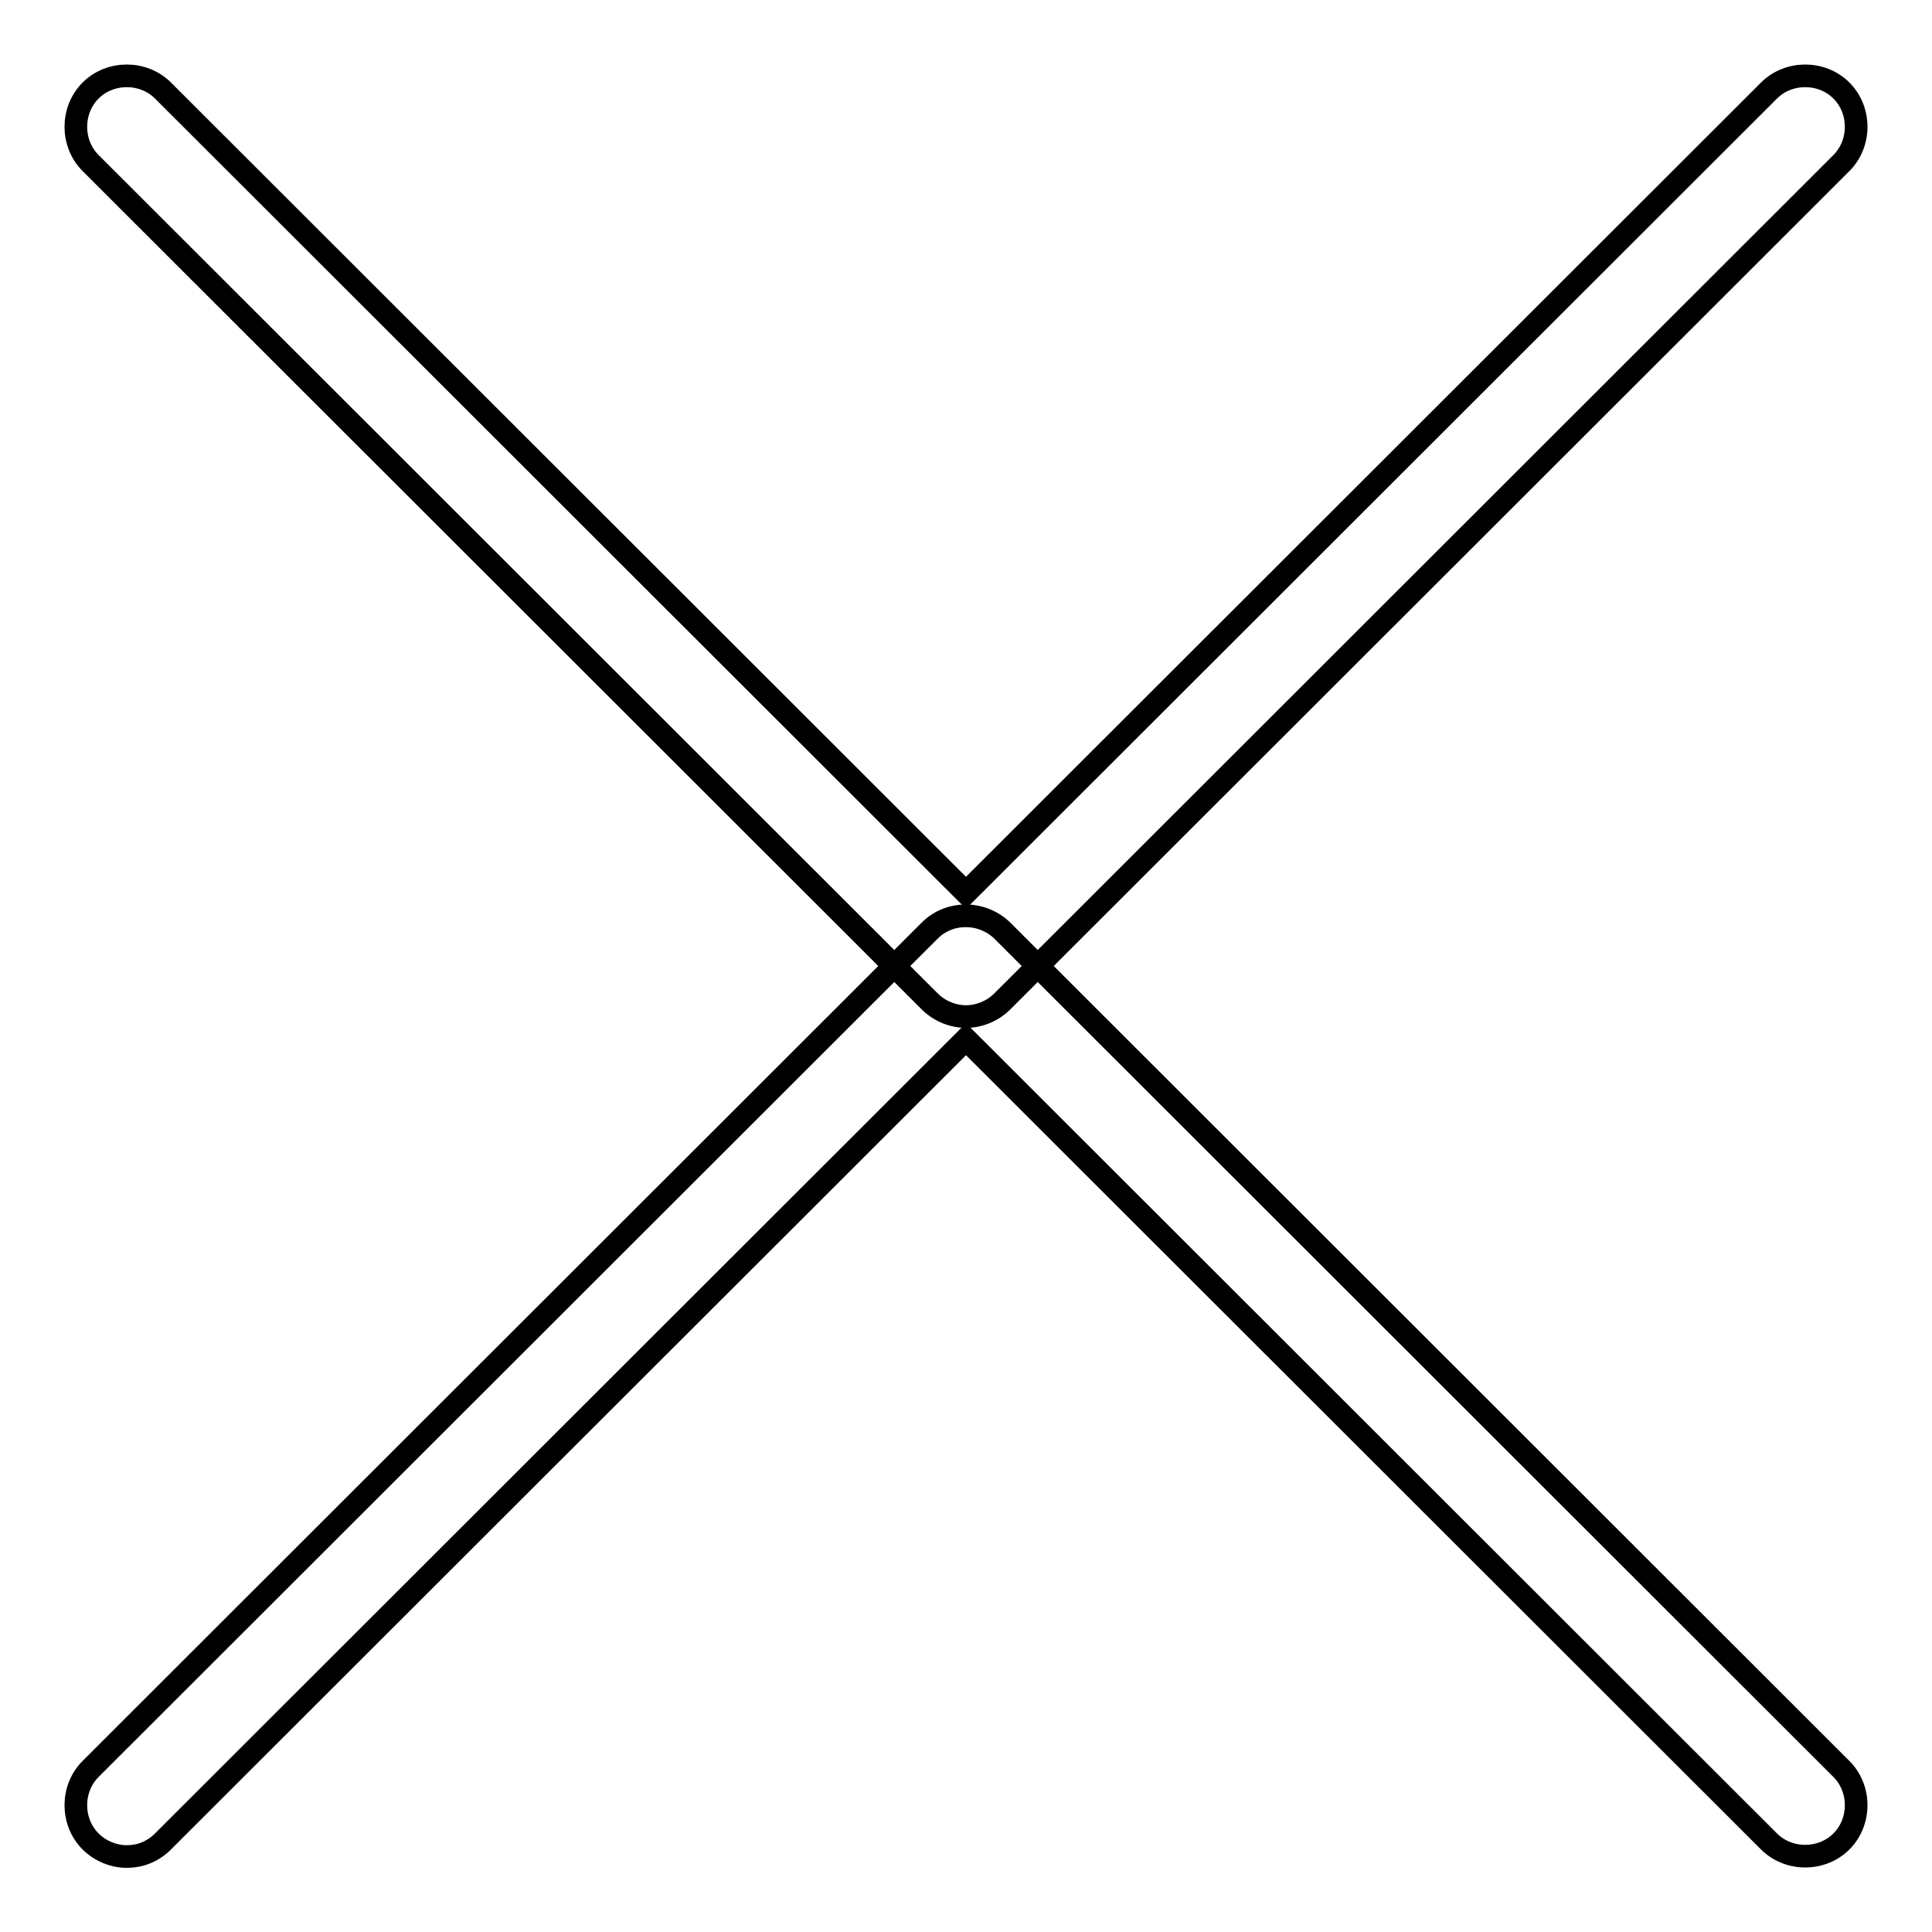
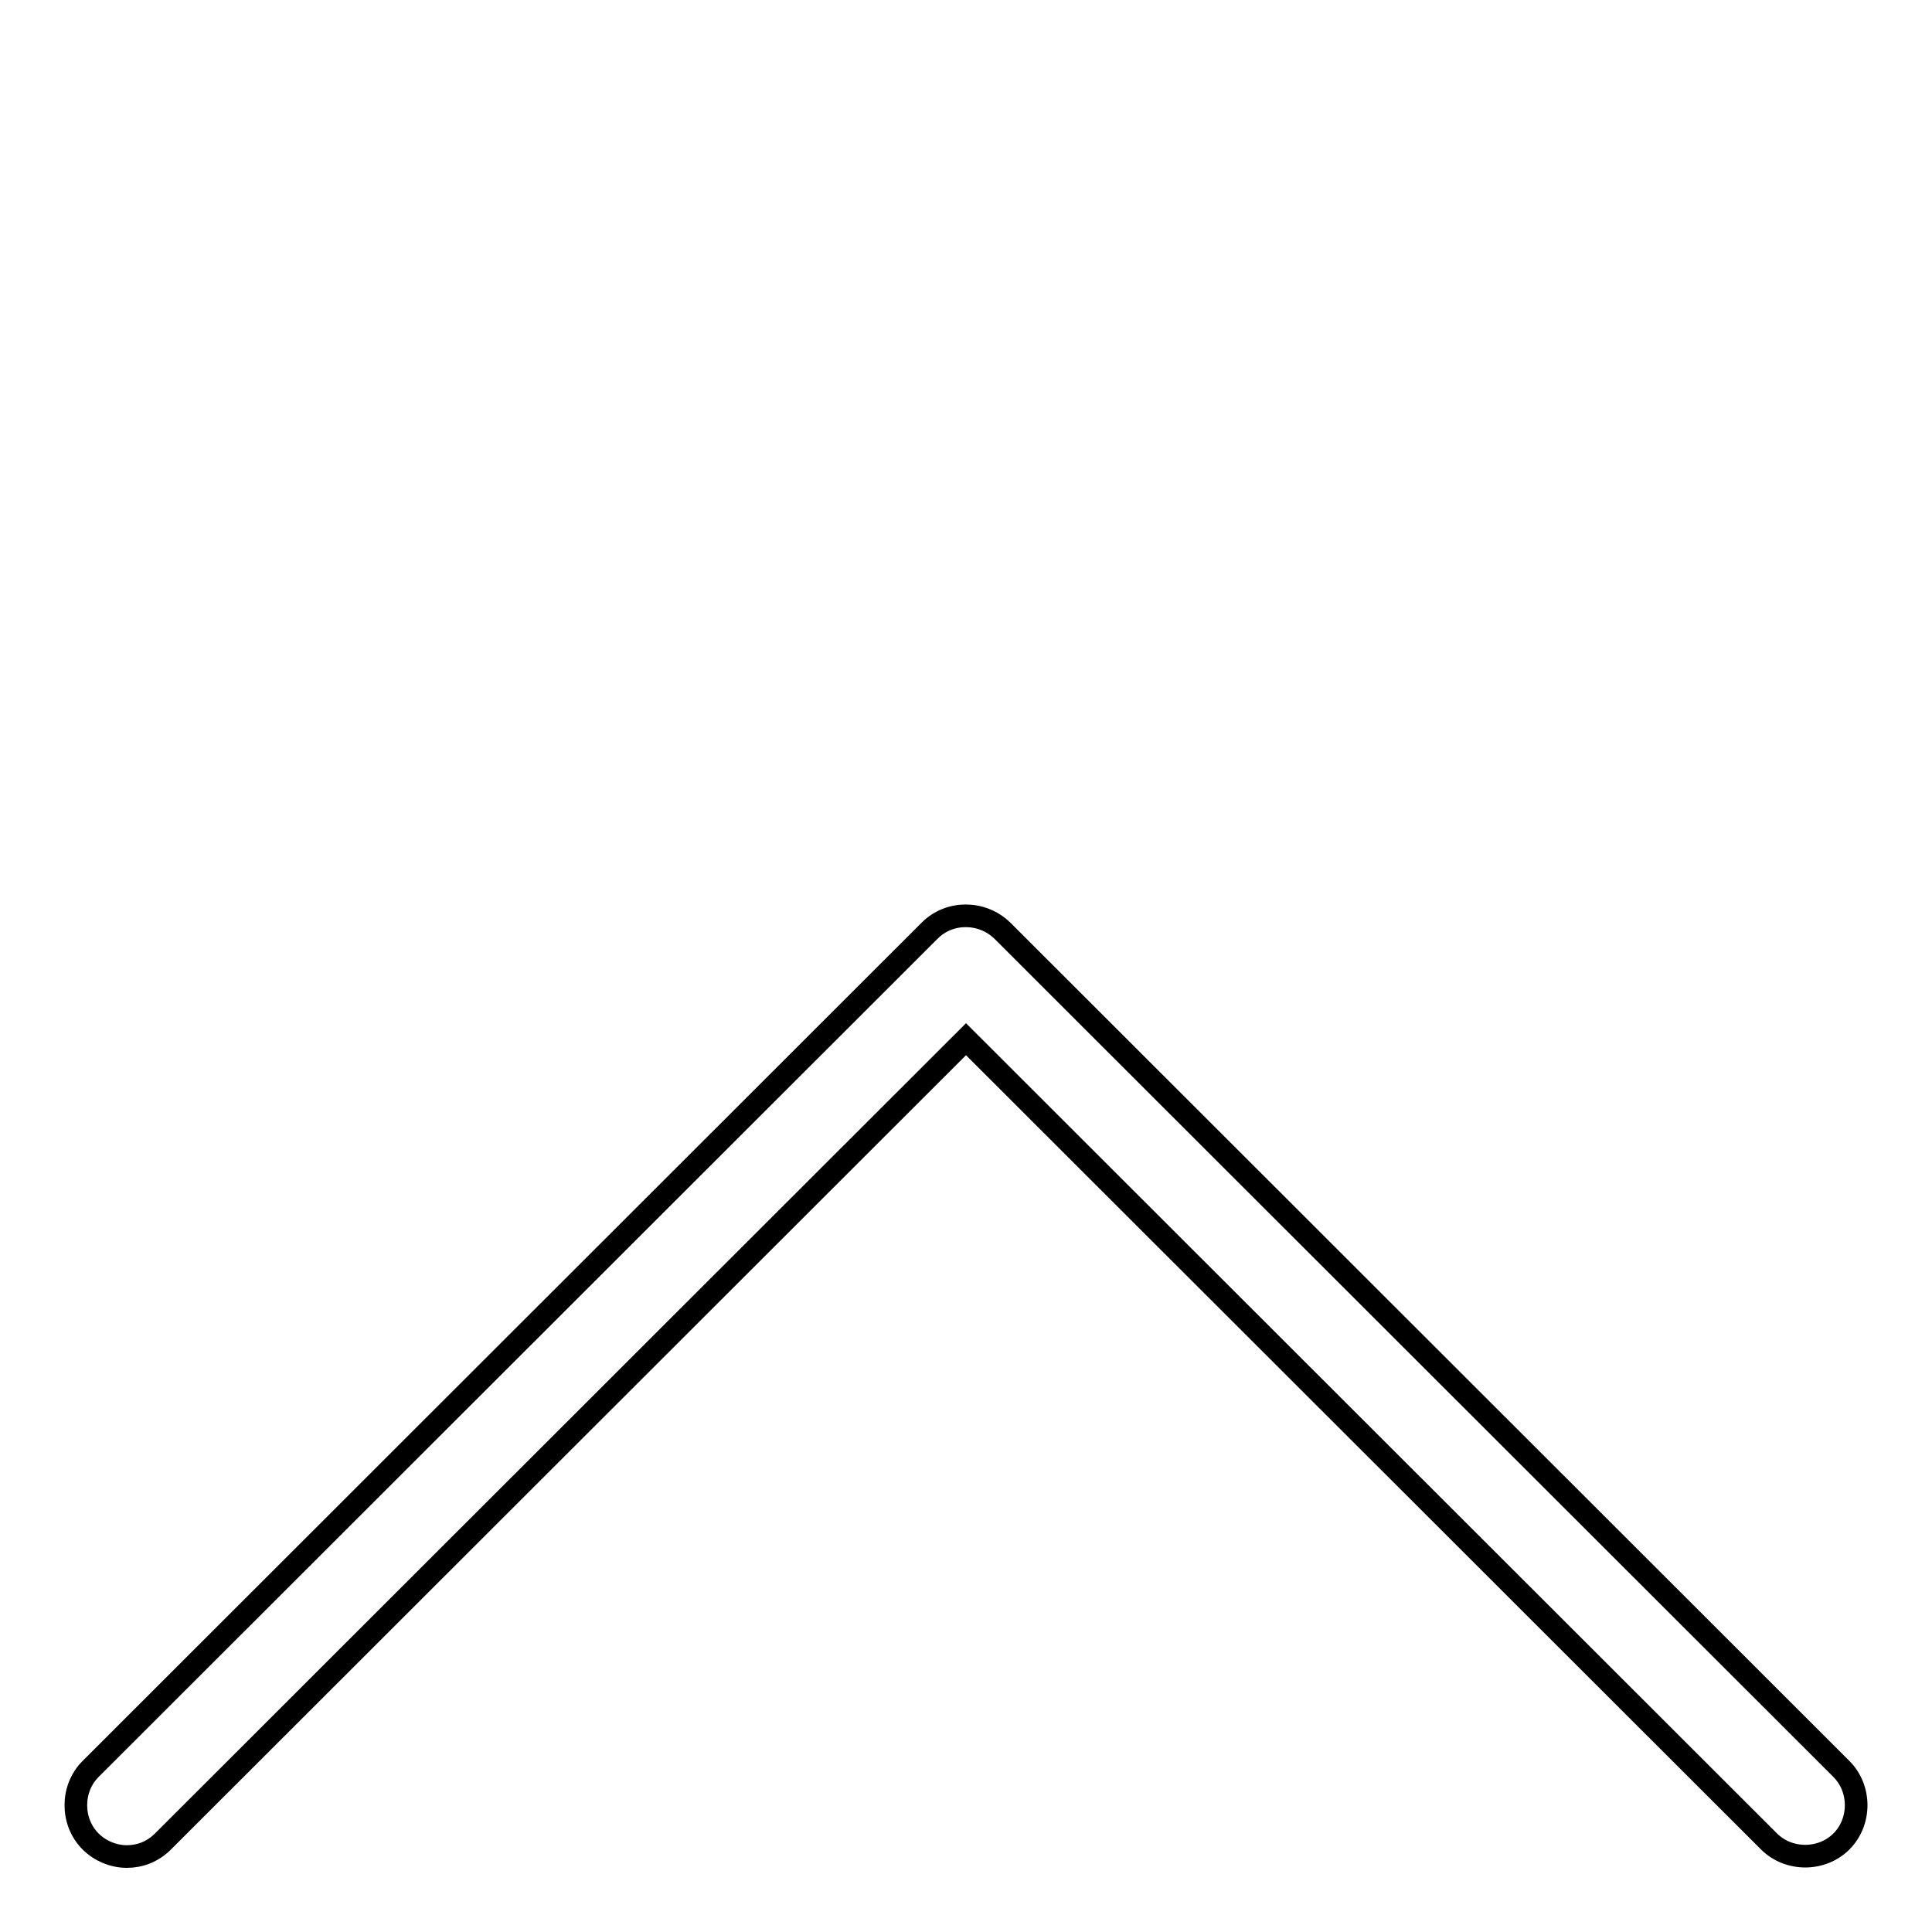
<svg xmlns="http://www.w3.org/2000/svg" version="1.1" x="0px" y="0px" viewBox="0 0 256 256" enable-background="new 0 0 256 256" xml:space="preserve">
  <g>
    <g>
      <path stroke-width="3" fill-opacity="0" stroke="#000000" d="M16.8,246c-1.7,0-3.5-0.7-4.8-2c-2.6-2.6-2.6-7,0-9.6l111.2-111.1c2.6-2.6,6.9-2.6,9.6,0L244,234.4c2.6,2.6,2.6,7,0,9.6c-2.6,2.6-7,2.6-9.6,0L128,137.7L21.6,244C20.2,245.4,18.5,246,16.8,246z" />
-       <path stroke-width="3" fill-opacity="0" stroke="#000000" d="M128,134.7c-1.7,0-3.5-0.7-4.8-2L12,21.6c-2.6-2.6-2.6-7,0-9.6c2.6-2.6,7-2.6,9.6,0L128,118.3L234.4,12c2.6-2.6,7-2.6,9.6,0c2.6,2.6,2.6,7,0,9.6L132.8,132.7C131.5,134,129.7,134.7,128,134.7z" />
    </g>
  </g>
</svg>